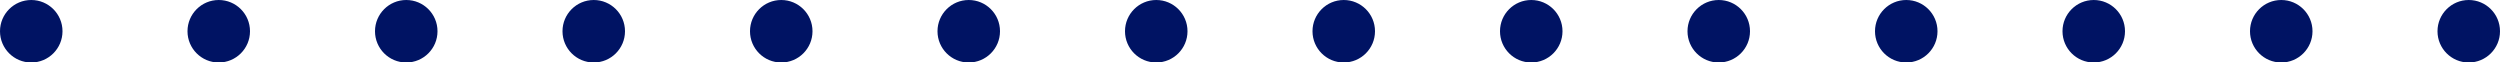
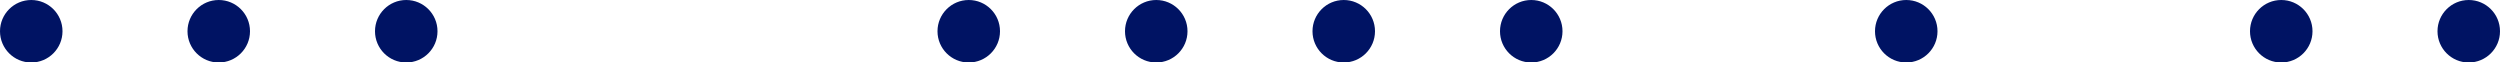
<svg xmlns="http://www.w3.org/2000/svg" width="80" height="2" viewBox="0 0 80 2">
  <g id="Group_12029" data-name="Group 12029" transform="translate(-919 -124)">
    <circle id="Ellipse_13" data-name="Ellipse 13" cx="1" cy="1" r="1" transform="translate(919 124)" fill="#001363" />
    <circle id="Ellipse_13-2" data-name="Ellipse 13" cx="1" cy="1" r="1" transform="translate(925 124)" fill="#001363" />
    <circle id="Ellipse_13-3" data-name="Ellipse 13" cx="1" cy="1" r="1" transform="translate(931 124)" fill="#001363" />
-     <circle id="Ellipse_13-4" data-name="Ellipse 13" cx="1" cy="1" r="1" transform="translate(937 124)" fill="#001363" />
-     <circle id="Ellipse_13-5" data-name="Ellipse 13" cx="1" cy="1" r="1" transform="translate(943 124)" fill="#001363" />
    <circle id="Ellipse_13-6" data-name="Ellipse 13" cx="1" cy="1" r="1" transform="translate(949 124)" fill="#001363" />
    <circle id="Ellipse_13-7" data-name="Ellipse 13" cx="1" cy="1" r="1" transform="translate(955 124)" fill="#001363" />
    <circle id="Ellipse_13-8" data-name="Ellipse 13" cx="1" cy="1" r="1" transform="translate(961 124)" fill="#001363" />
    <circle id="Ellipse_13-9" data-name="Ellipse 13" cx="1" cy="1" r="1" transform="translate(967 124)" fill="#001363" />
-     <circle id="Ellipse_13-10" data-name="Ellipse 13" cx="1" cy="1" r="1" transform="translate(973 124)" fill="#001363" />
    <circle id="Ellipse_13-11" data-name="Ellipse 13" cx="1" cy="1" r="1" transform="translate(979 124)" fill="#001363" />
-     <circle id="Ellipse_13-12" data-name="Ellipse 13" cx="1" cy="1" r="1" transform="translate(985 124)" fill="#001363" />
    <circle id="Ellipse_13-13" data-name="Ellipse 13" cx="1" cy="1" r="1" transform="translate(991 124)" fill="#001363" />
    <circle id="Ellipse_13-14" data-name="Ellipse 13" cx="1" cy="1" r="1" transform="translate(997 124)" fill="#001363" />
  </g>
</svg>